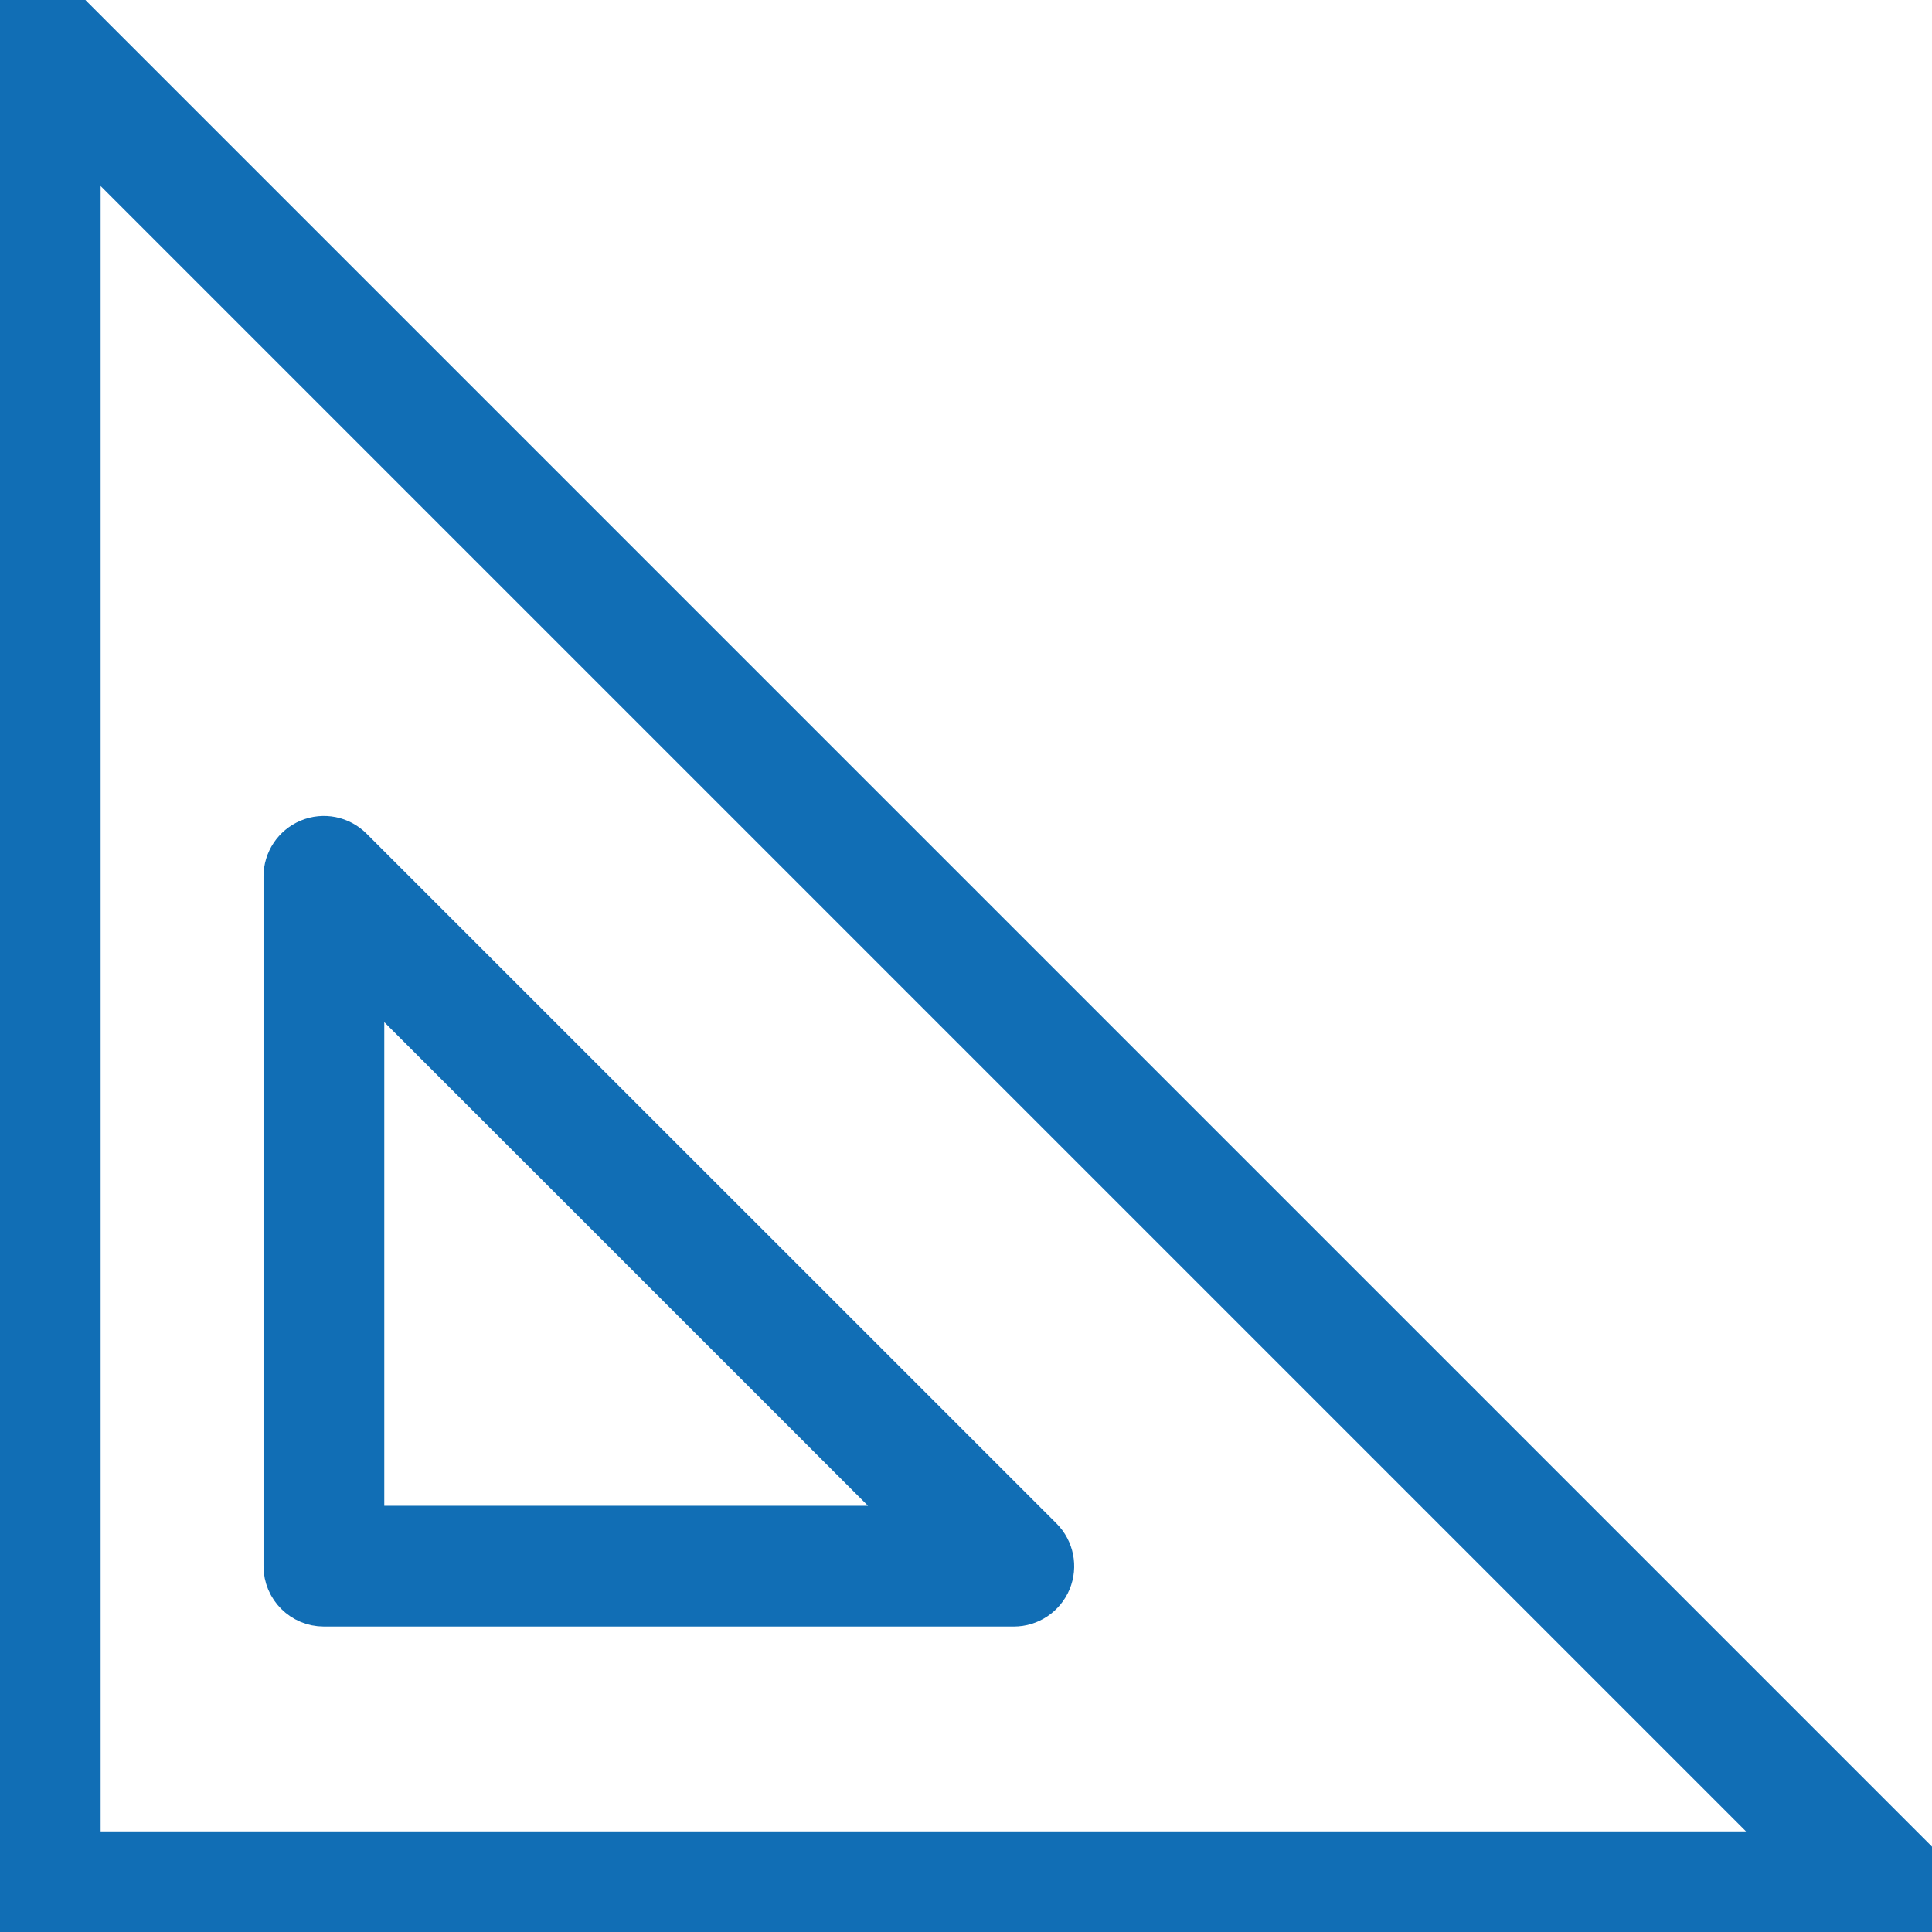
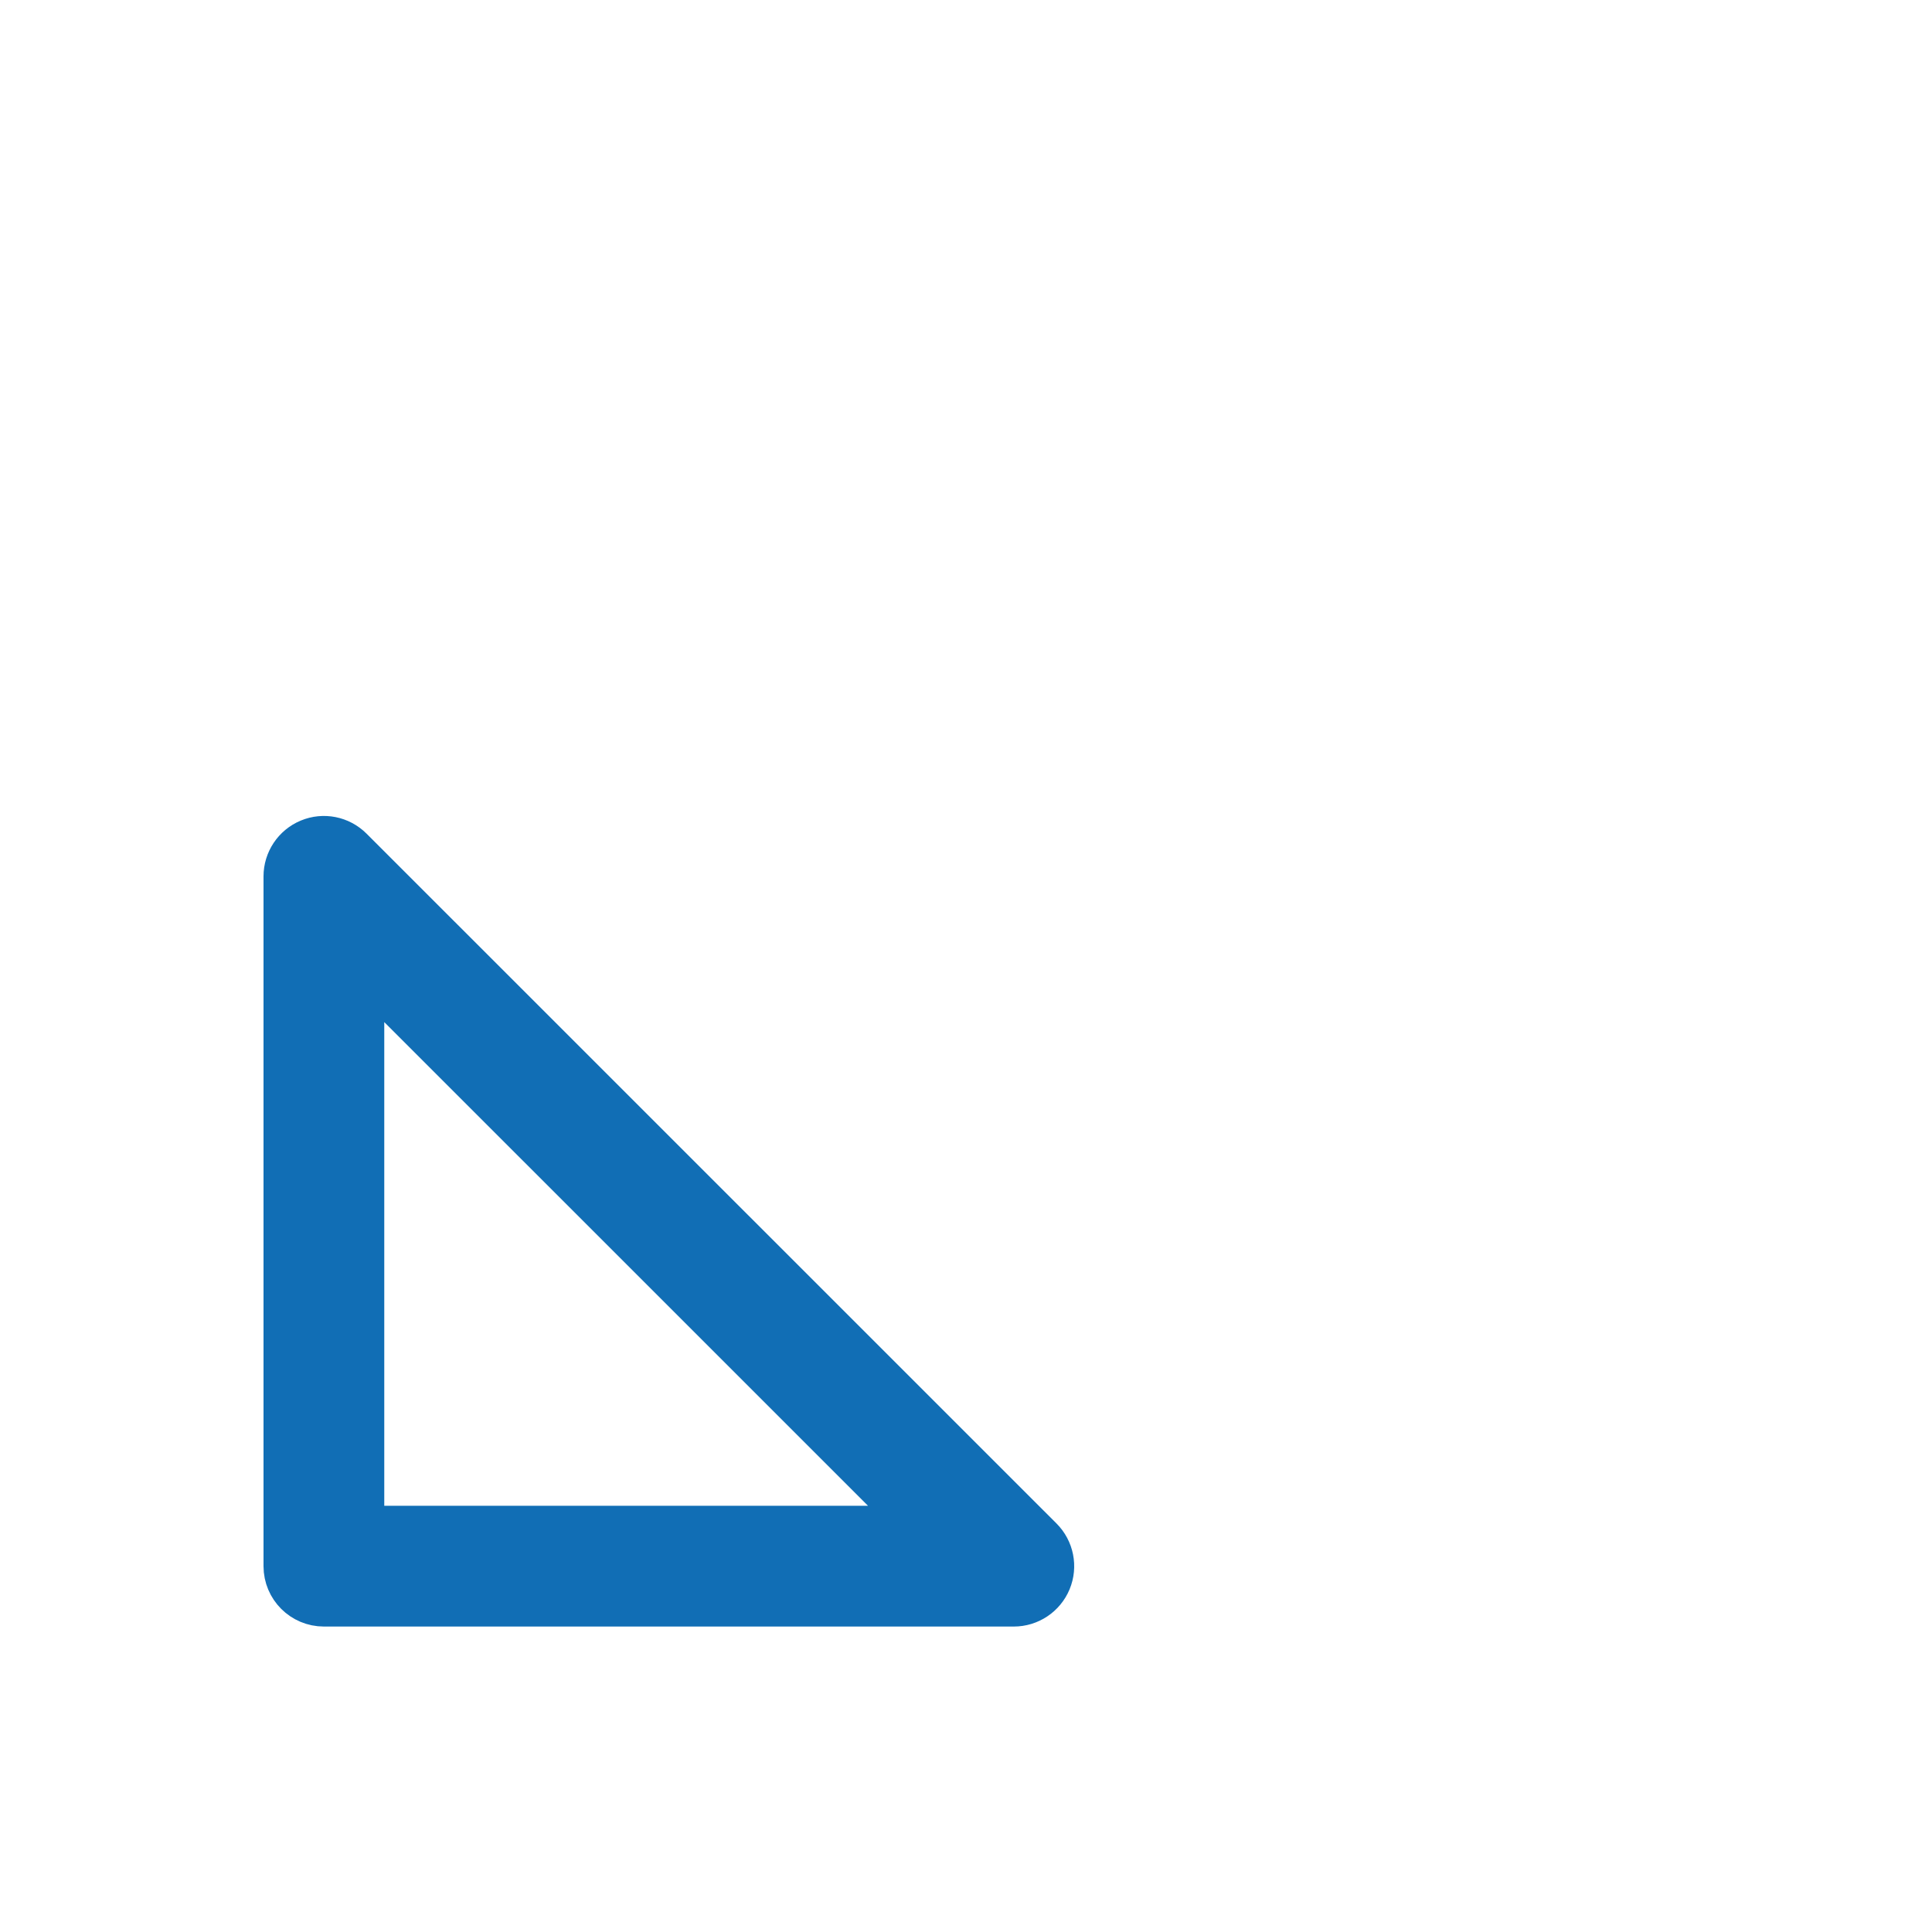
<svg xmlns="http://www.w3.org/2000/svg" focusable="false" role="none" aria-hidden="true" version="1.1" id="Layer_2" x="0px" y="0px" viewBox="0 0 48 48" enable-background="new 0 0 48 48" xml:space="preserve" class="rooms-icon-color room-icon-svg-size room-icon-stroke ng-isolate-scope  replaced-svg" data-url="images/icons/measuring-square.svg" width="48" height="48">
  <g stroke="#116EB5" fill="#116EB5">
-     <path d="M47,48H1c-0.552,0-1-0.447-1-1V1c0-0.404,0.244-0.769,0.617-0.924C0.99-0.08,1.42,0.006,1.707,0.293l46,46   c0.286,0.286,0.372,0.716,0.217,1.09C47.77,47.757,47.404,48,47,48z M2,46h42.586L2,3.414V46z" stroke="#116EB5" fill="#116EB5" />
    <path d="M25.188,39.911H8.047c-0.552,0-1-0.447-1-1V21.773c0-0.404,0.244-0.769,0.617-0.924c0.374-0.156,0.803-0.07,1.09,0.217   l17.141,17.138c0.286,0.286,0.372,0.716,0.217,1.09C25.957,39.667,25.592,39.911,25.188,39.911z M9.047,37.911h13.726L9.047,24.187   V37.911z" stroke="#116EB5" fill="#116EB5" />
  </g>
</svg>